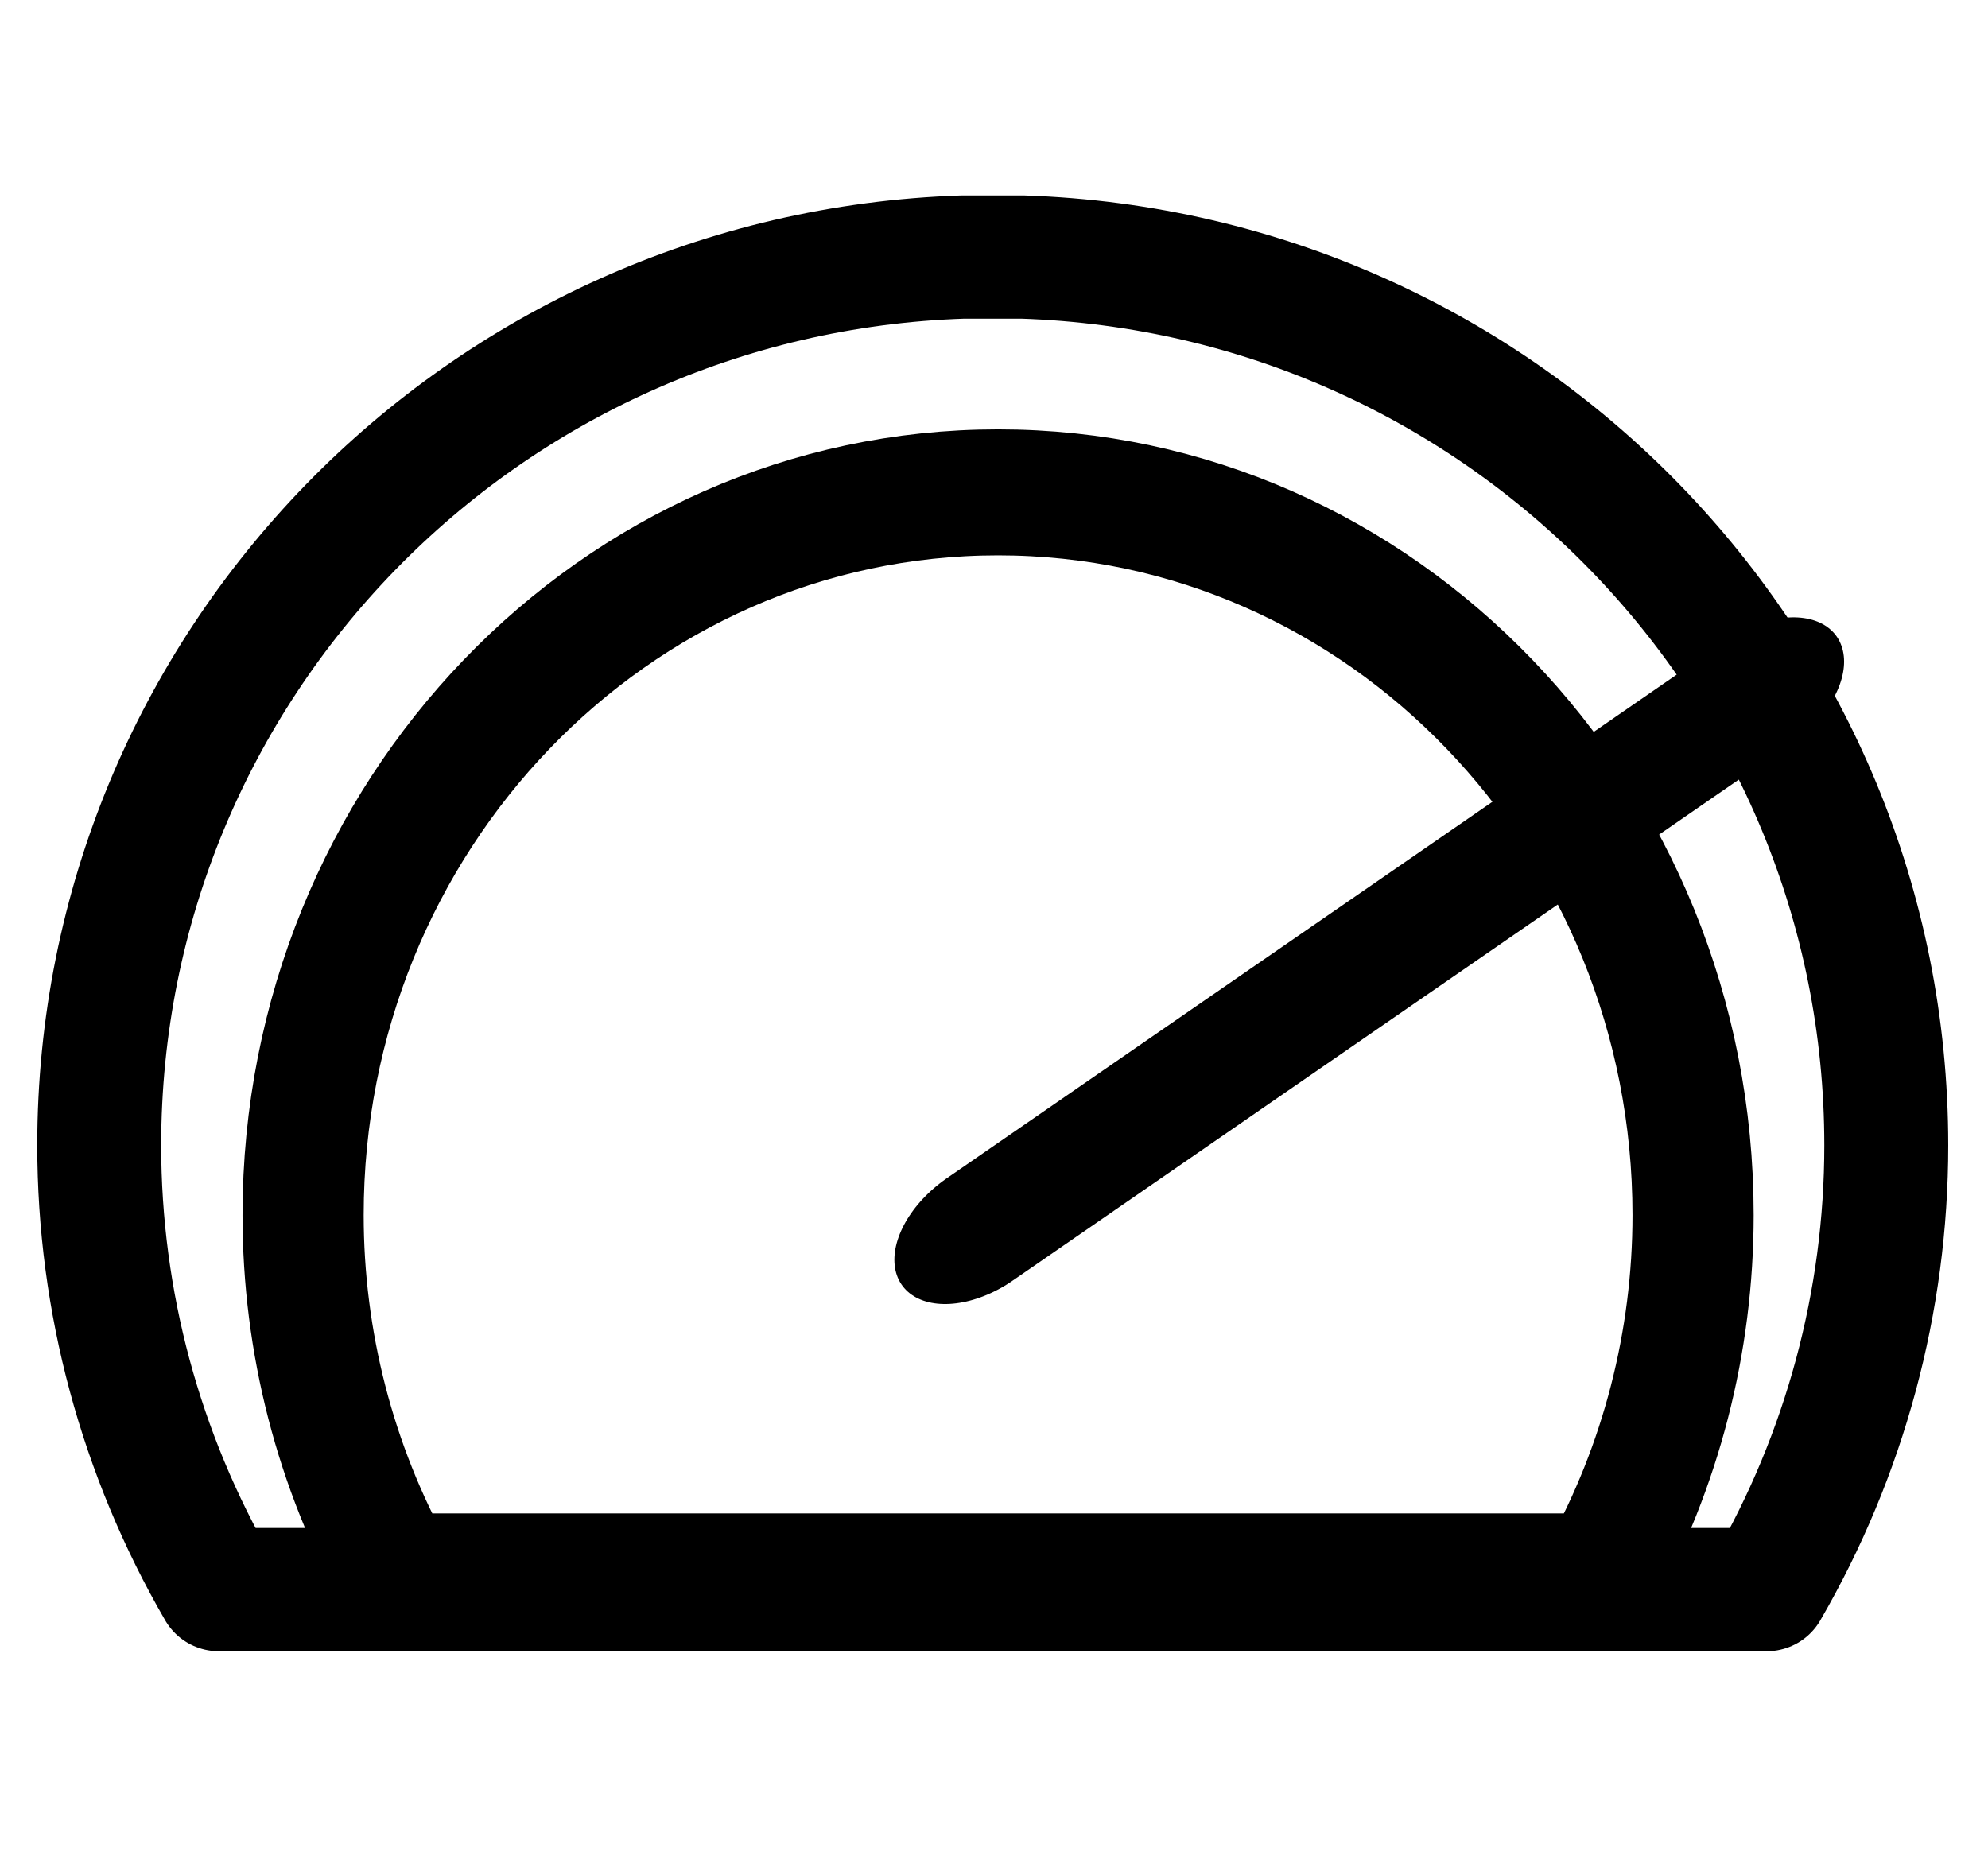
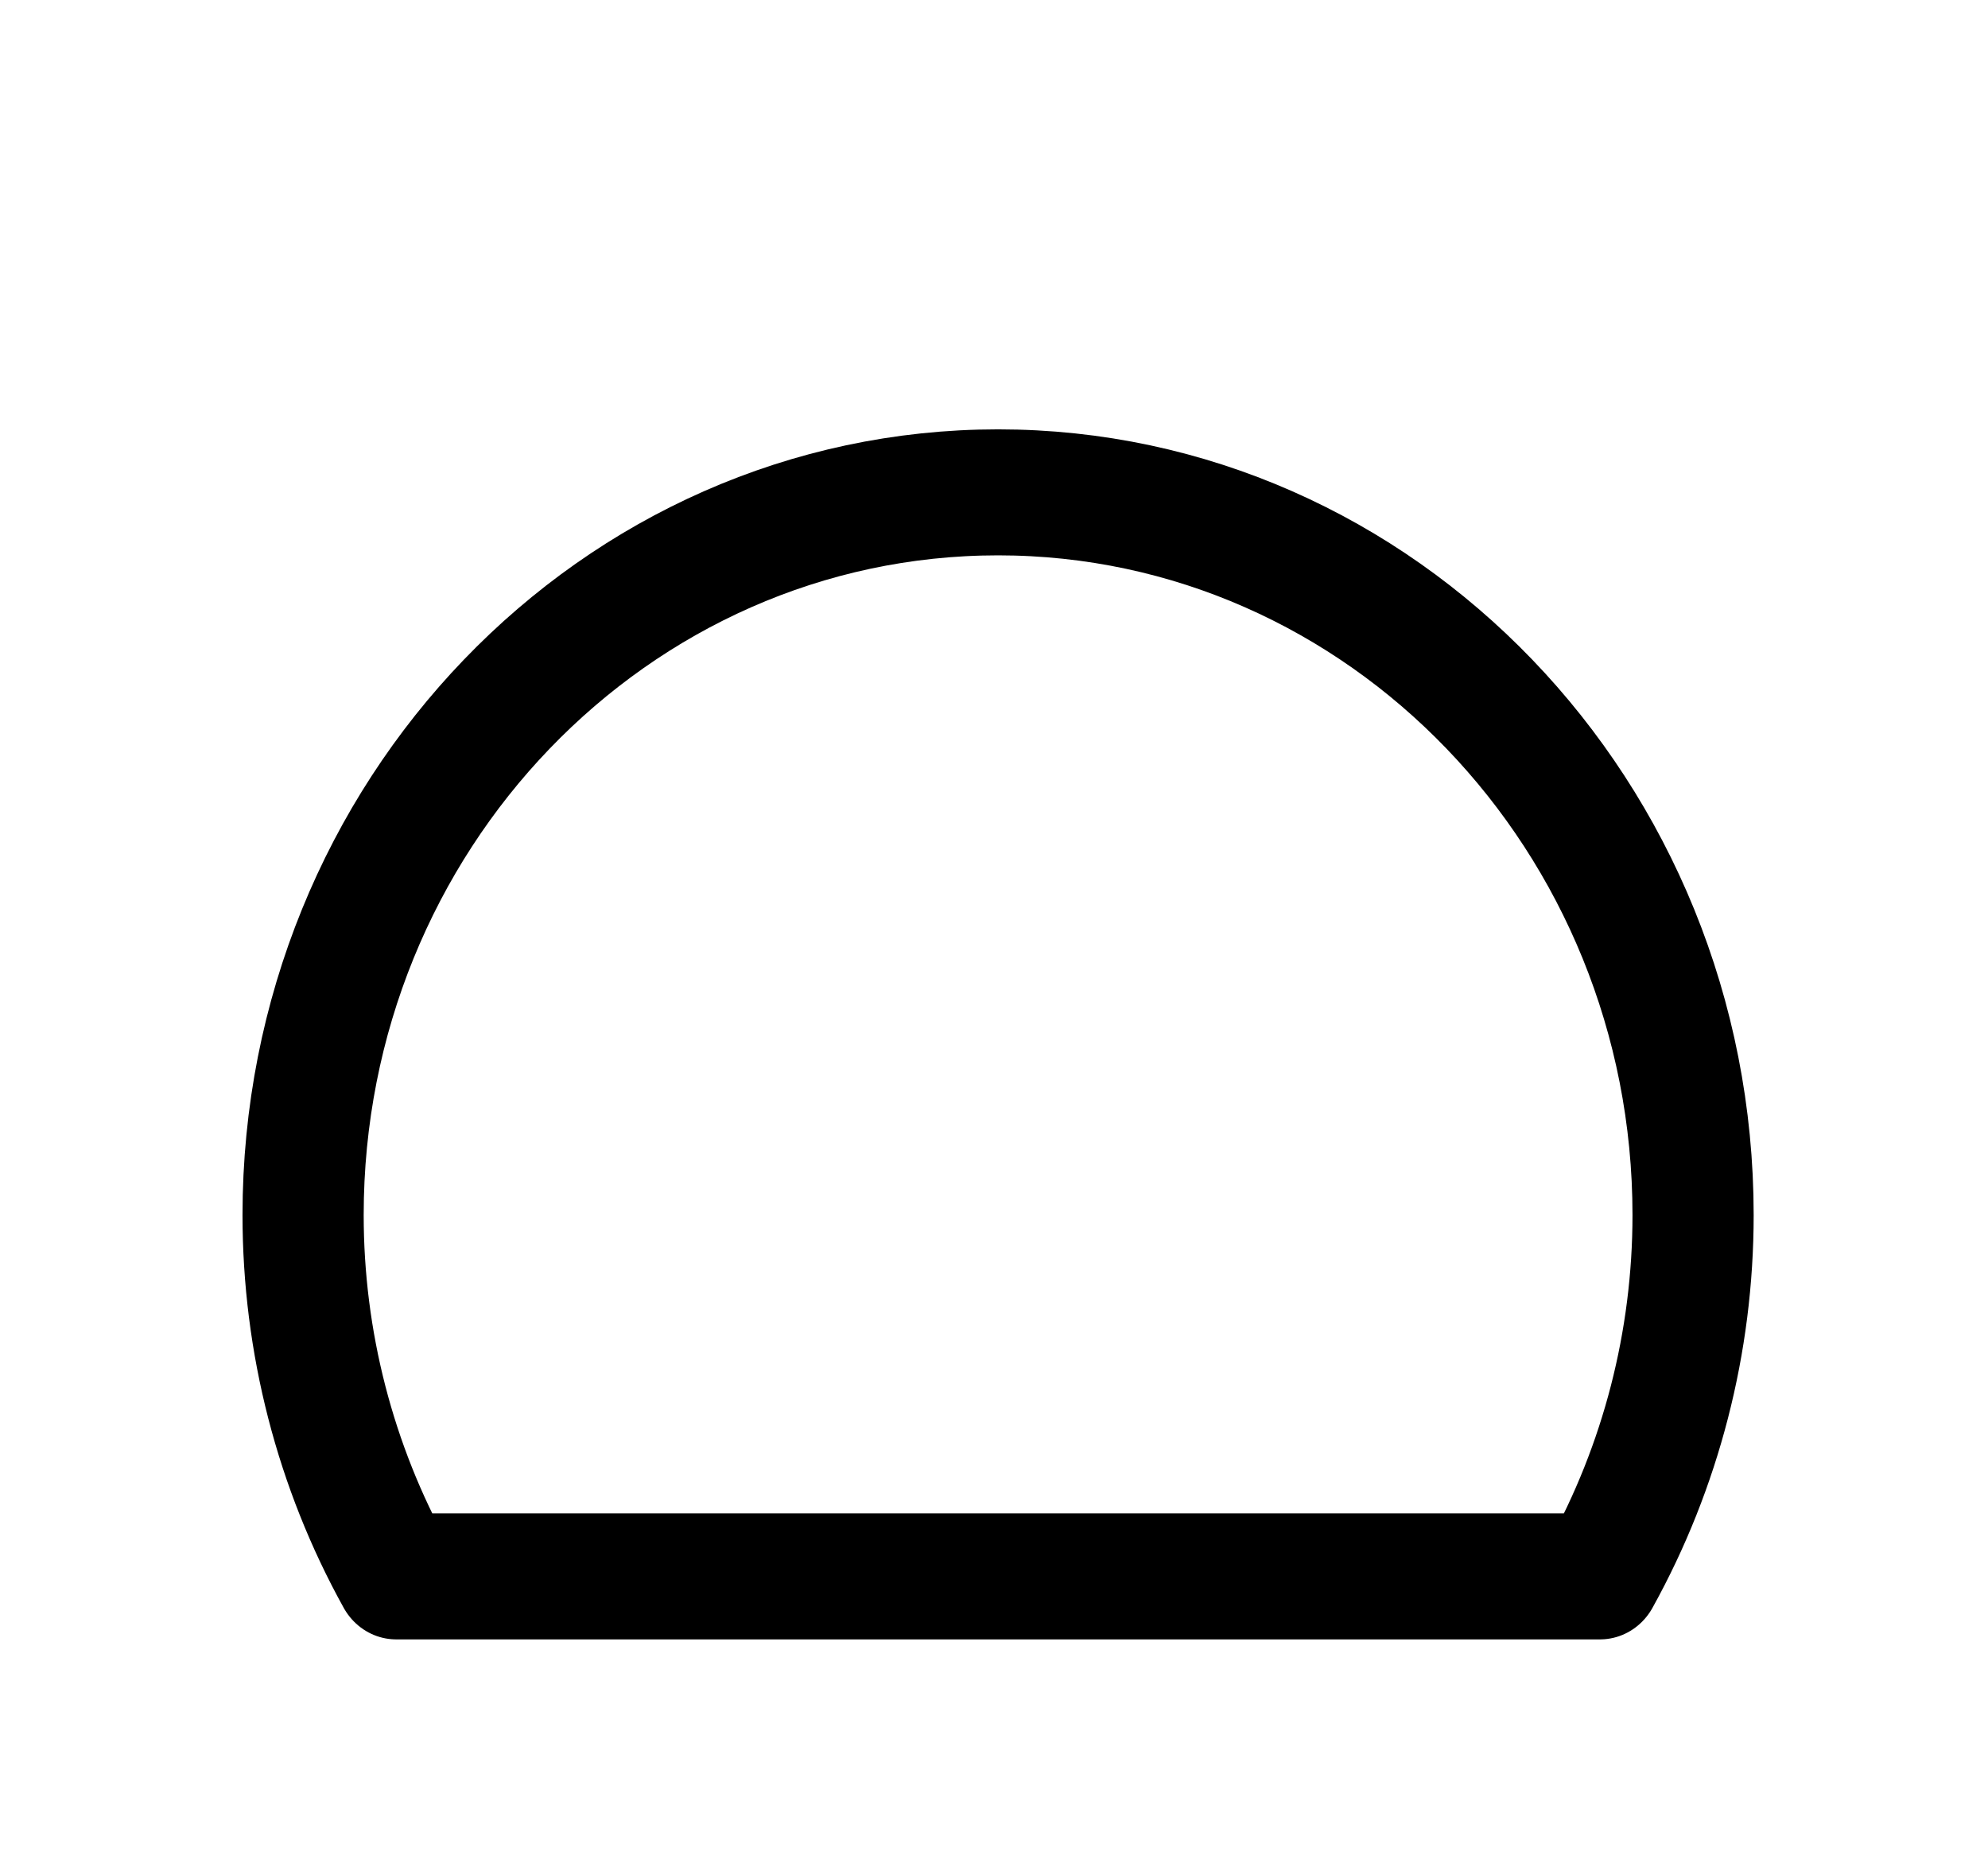
<svg xmlns="http://www.w3.org/2000/svg" width="1500" height="1406" viewBox="0 0 80 75" version="1.1" xml:space="preserve" style="fill-rule:evenodd;clip-rule:evenodd;stroke-linecap:round;stroke-linejoin:round;stroke-miterlimit:1.5;">
  <g transform="matrix(1,0,0,1,-277,-8630)">
    <g id="icon_performance" transform="matrix(0.074,0,0,0.069,277,8630)">
      <rect x="0" y="0" width="1080" height="1080" style="fill:none;" />
      <g transform="matrix(16.435,0,0,18.33,-4601.39,-157974)">
        <path d="M332.919,8668.5L293.081,8668.5C291.063,8665 290,8661.04 290,8657C290,8644.31 300.306,8634 313,8634C325.694,8634 336,8644.31 336,8657C336,8661.04 334.937,8665 332.919,8668.5Z" style="fill:none;stroke:black;stroke-width:4.01px;" />
      </g>
      <g transform="matrix(21.13,0,0,22.539,-6073.83,-194452)">
-         <path d="M332.919,8668.5L293.081,8668.5C291.063,8665 290,8661.04 290,8657C290,8644.59 299.838,8634.42 312.237,8634.01L313.763,8634.01C326.162,8634.42 336,8644.59 336,8657C336,8661.04 334.937,8665 332.919,8668.5Z" style="fill:none;stroke:black;stroke-width:3.19px;" />
-       </g>
+         </g>
      <g transform="matrix(15.05,-3.146,-3.021,14.039,21981.2,-120130)">
-         <path d="M317,8679L341.783,8662.22" style="fill:none;stroke:black;stroke-width:6.05px;" />
-       </g>
+         </g>
    </g>
  </g>
</svg>